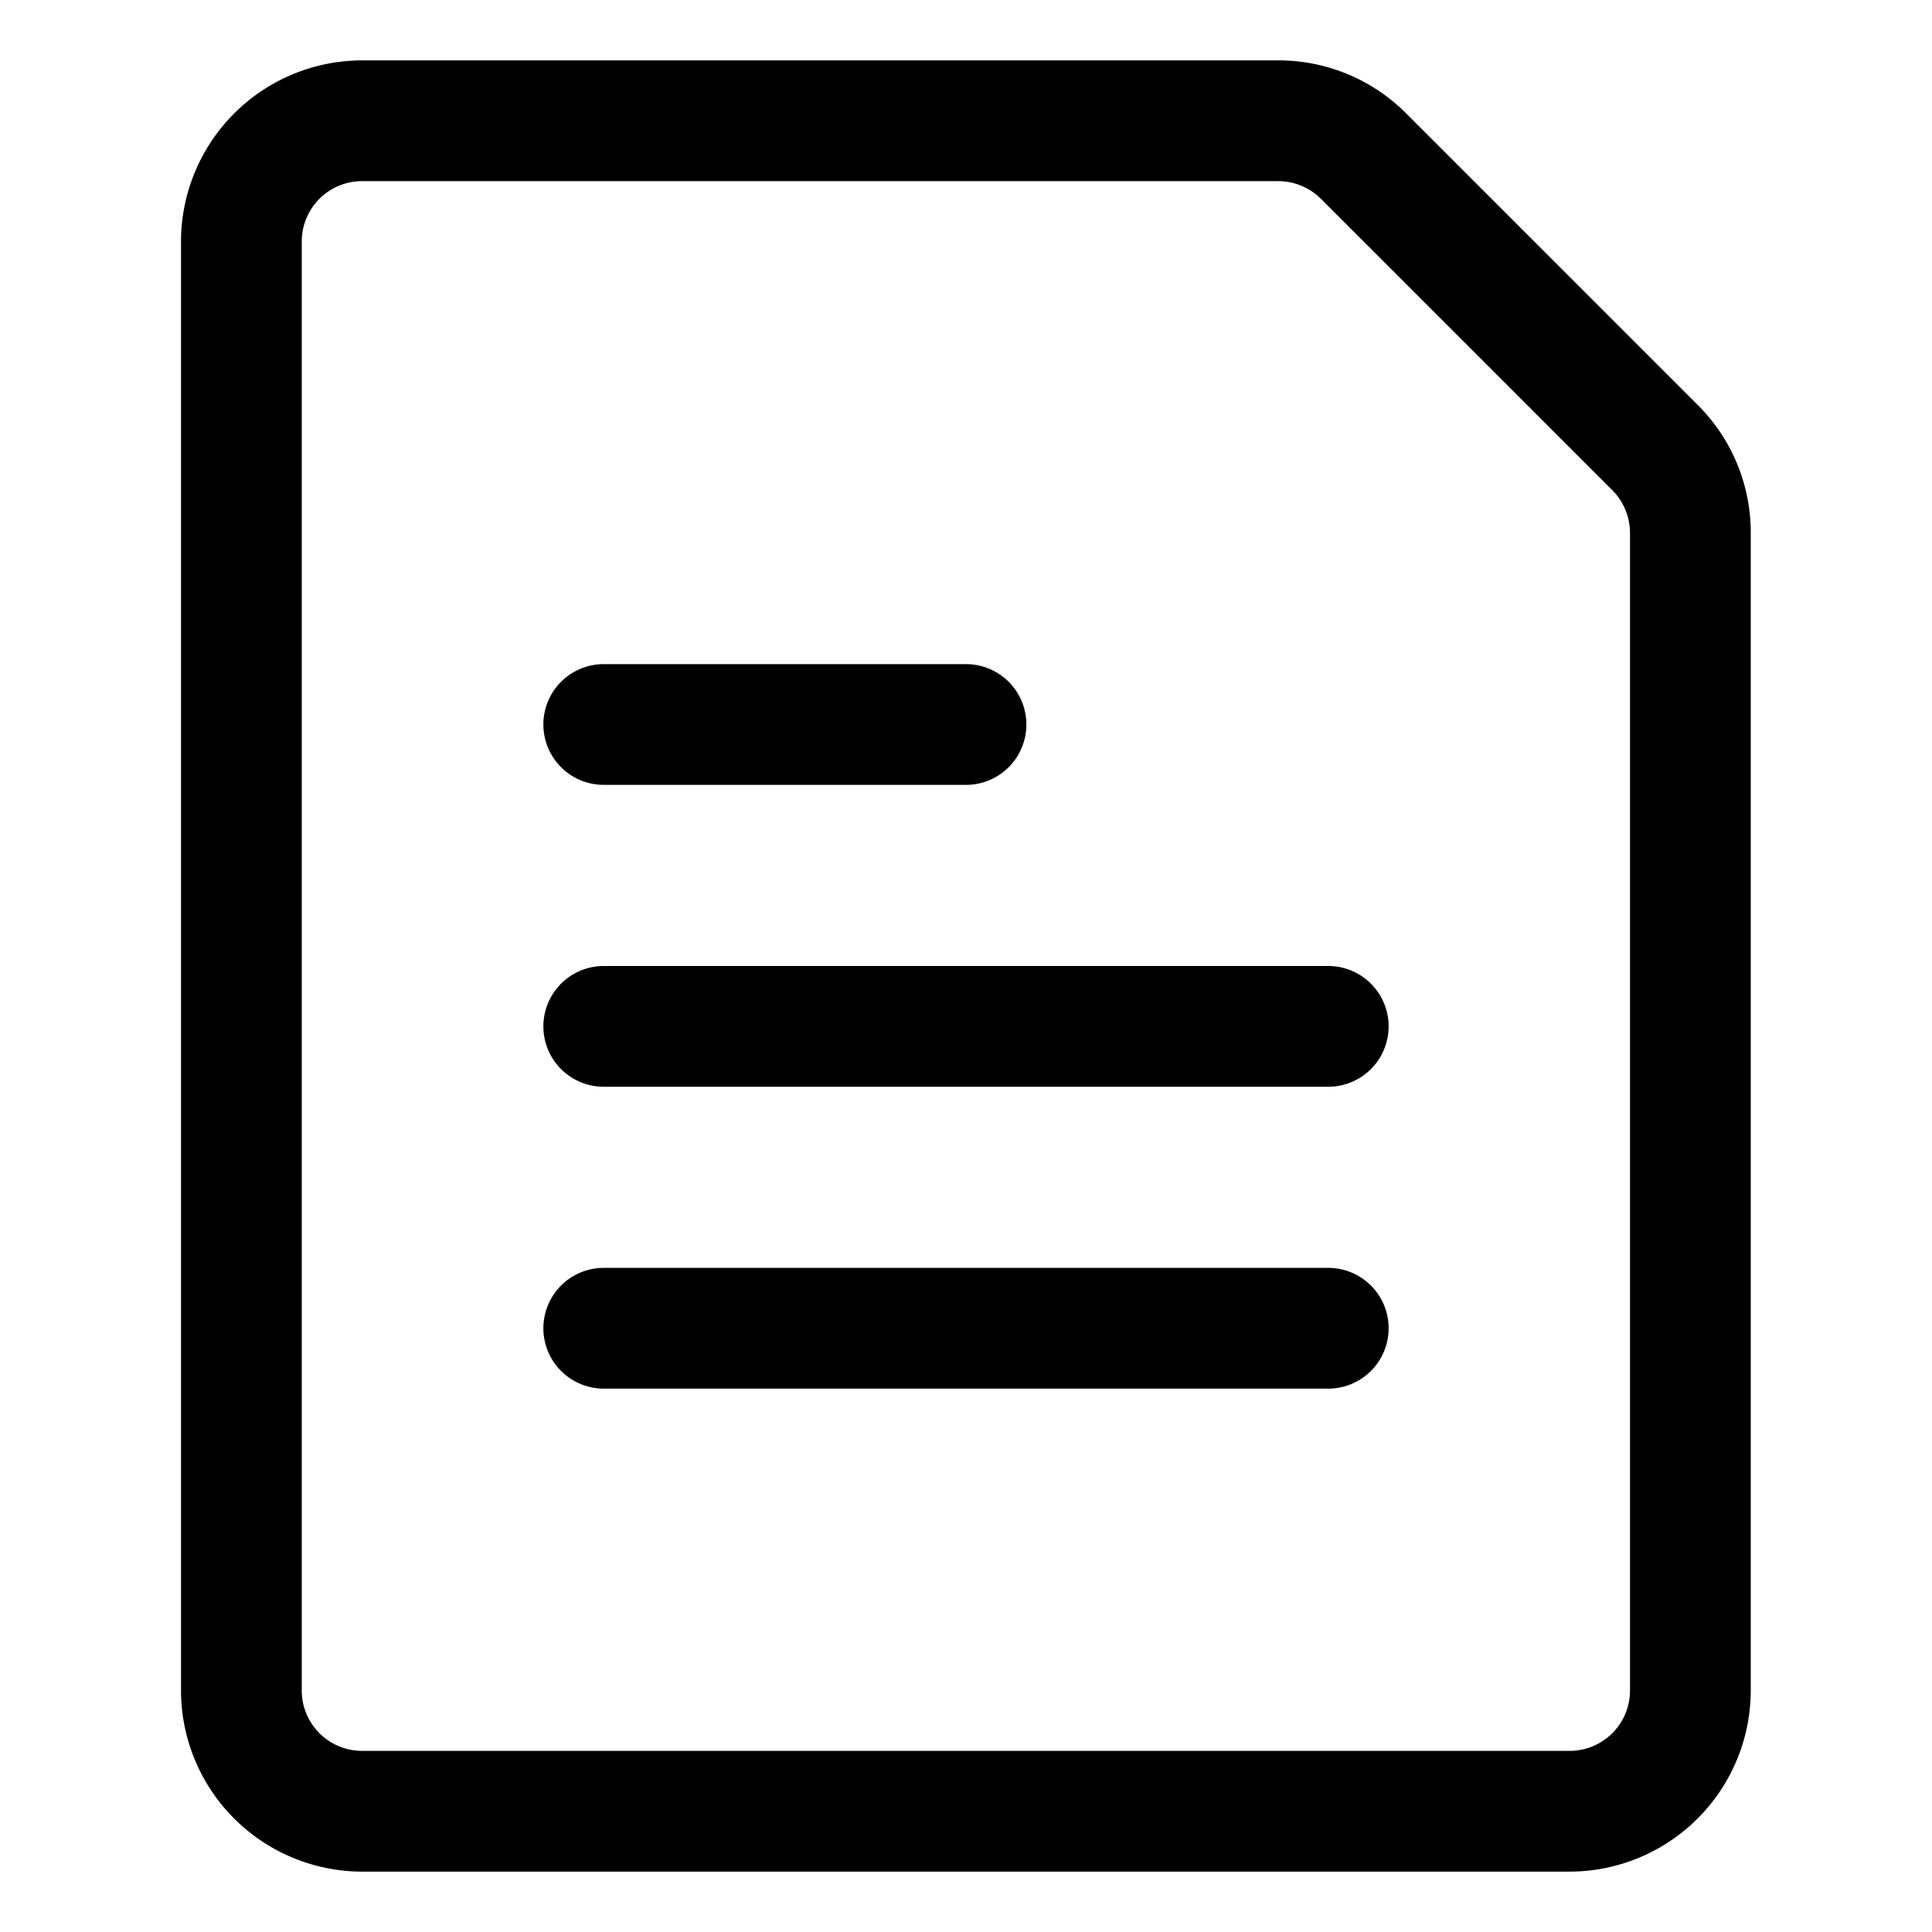
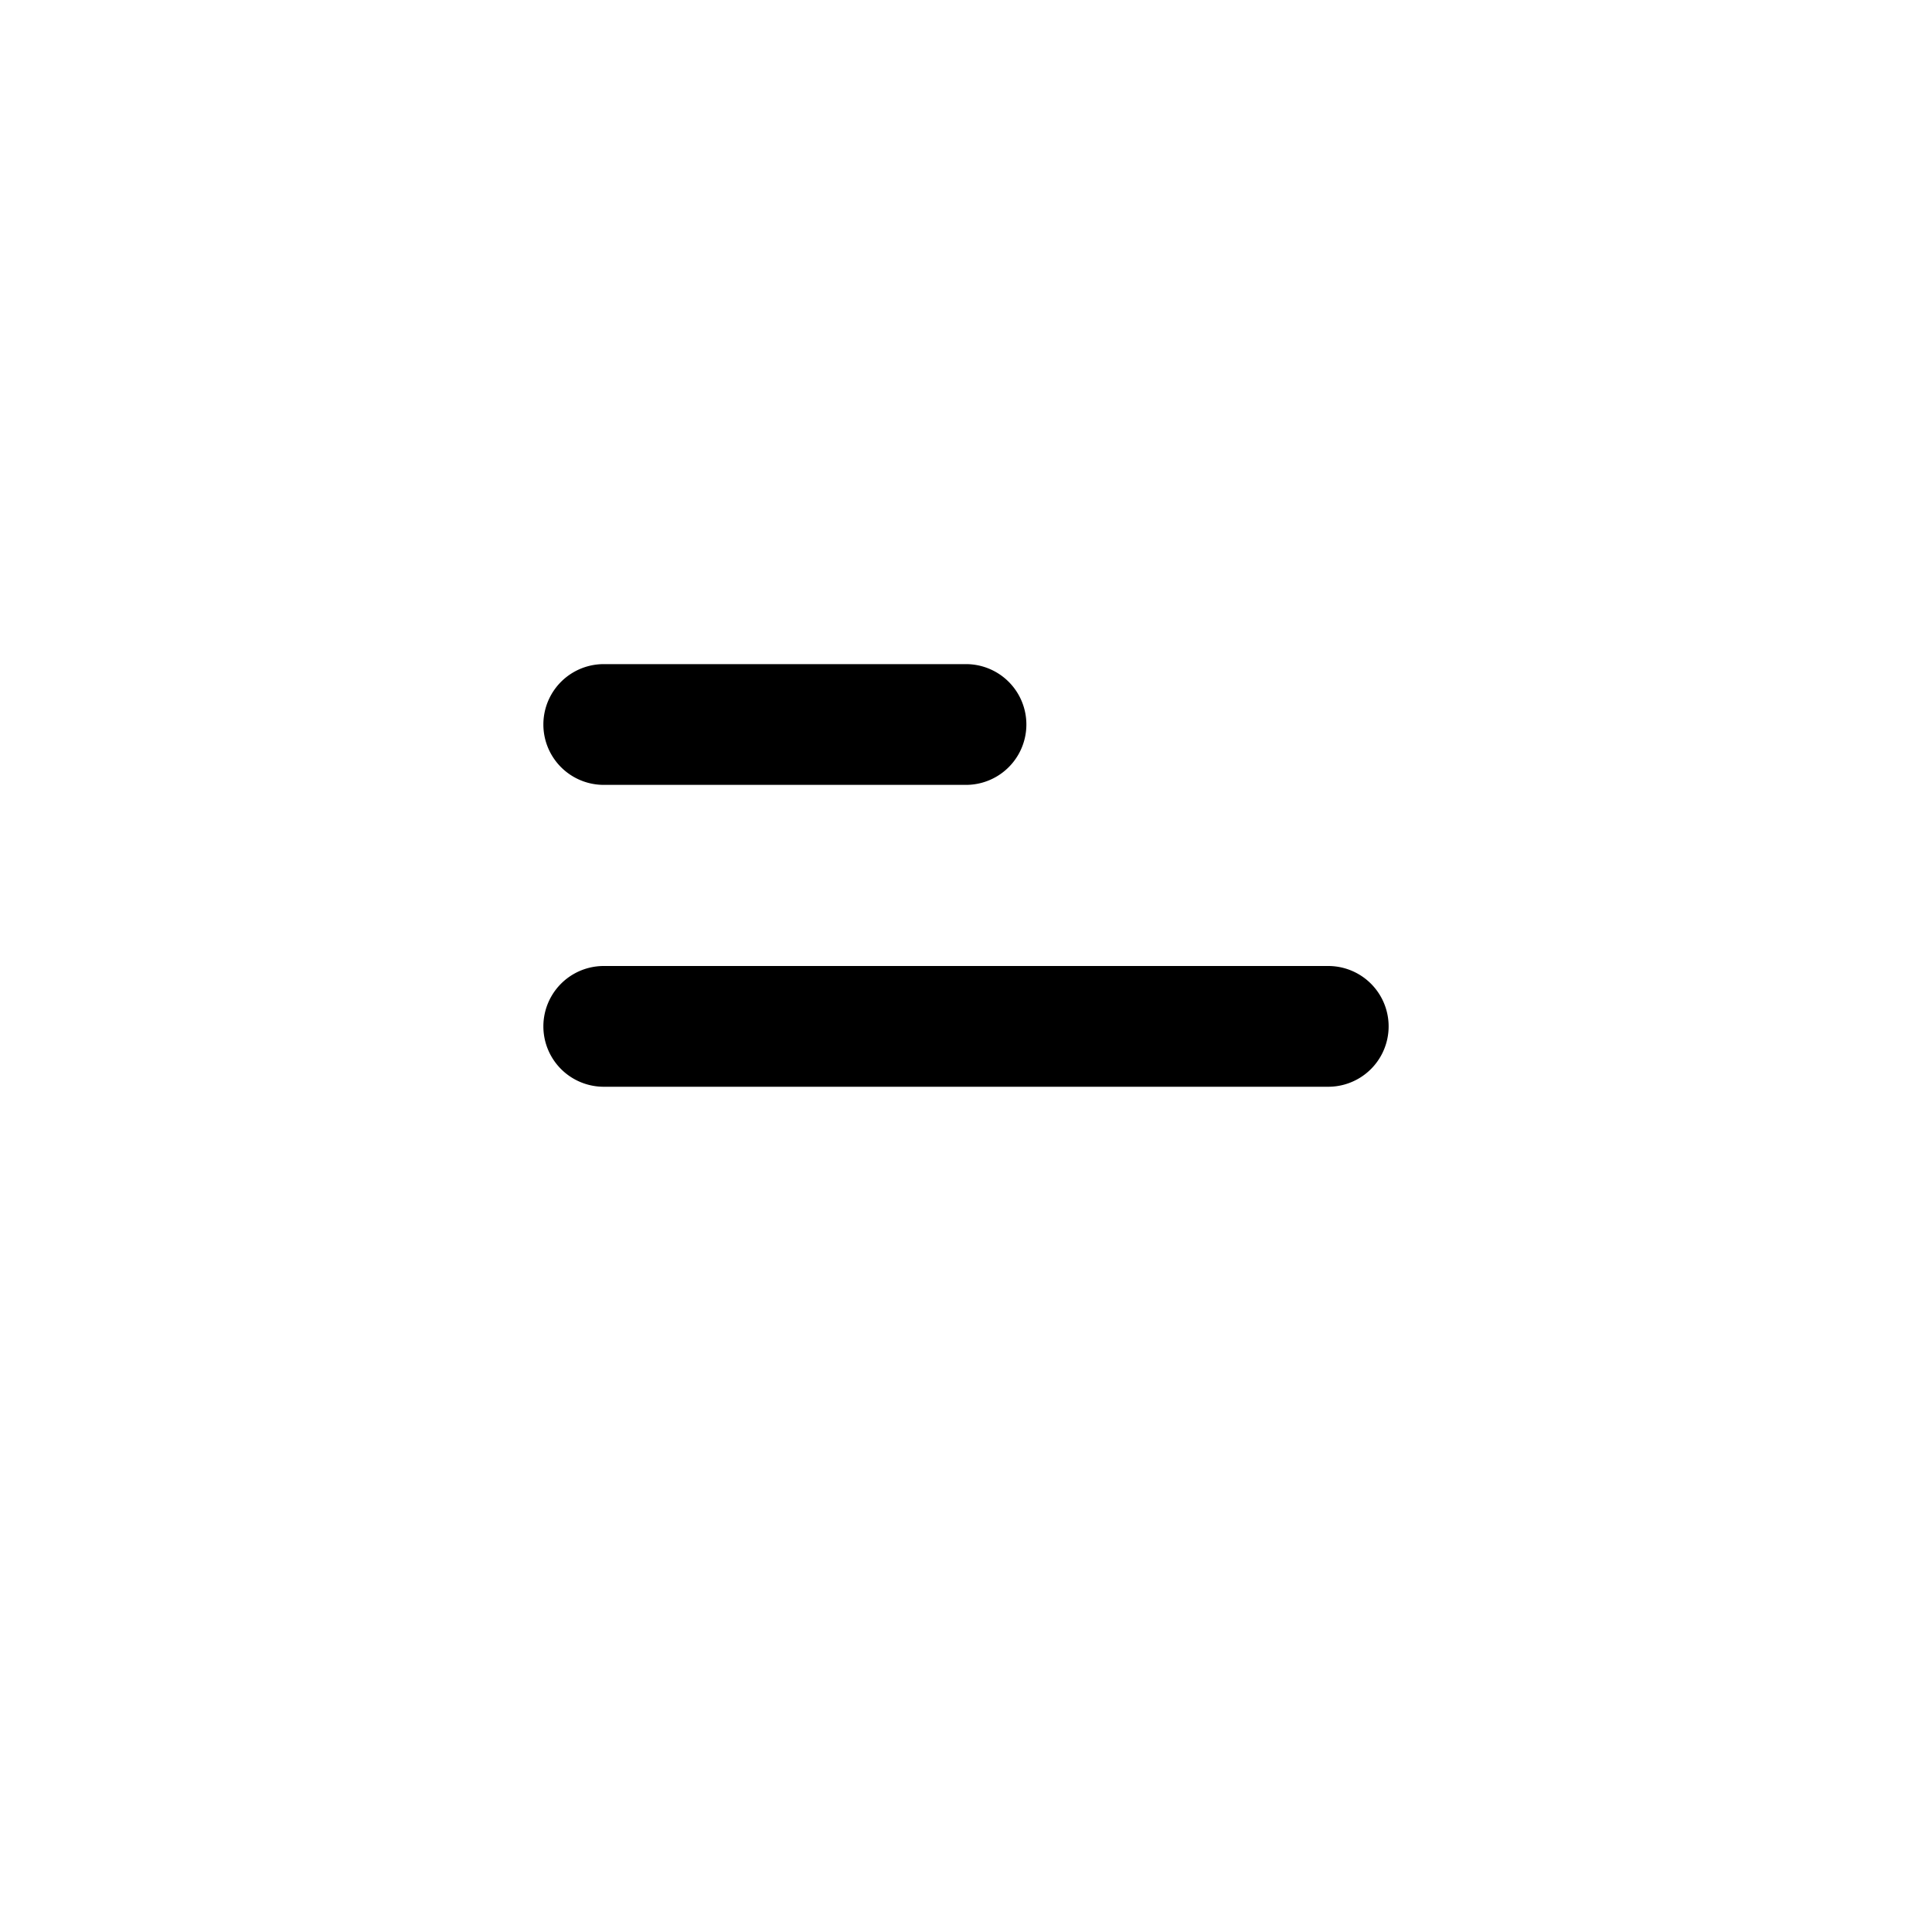
<svg xmlns="http://www.w3.org/2000/svg" id="Expand" height="512" viewBox="0 0 16 16" width="512">
-   <path d="m11.646.94a1.491 1.491 0 0 0 -1.061-.44h-7.586a1.502 1.502 0 0 0 -1.5 1.5v12a1.502 1.502 0 0 0 1.5 1.5h10a1.502 1.502 0 0 0 1.5-1.5v-9.586a1.49 1.49 0 0 0 -.44-1.061zm1.853 13.06a.5.5 0 0 1 -.5.5h-10a.5.5 0 0 1 -.5-.5v-12a.5.5 0 0 1 .5-.5h7.586a.503.503 0 0 1 .354.146l2.414 2.414a.503.503 0 0 1 .146.354z" />
  <path d="m5 6.5h3a.5.5 0 0 0 0-1h-3a.5.5 0 0 0 0 1z" />
  <path d="m11 8h-6a.5.5 0 0 0 0 1h6a.5.5 0 0 0 0-1z" />
-   <path d="m11 10.5h-6a.5.5 0 0 0 0 1h6a.5.5 0 0 0 0-1z" />
</svg>